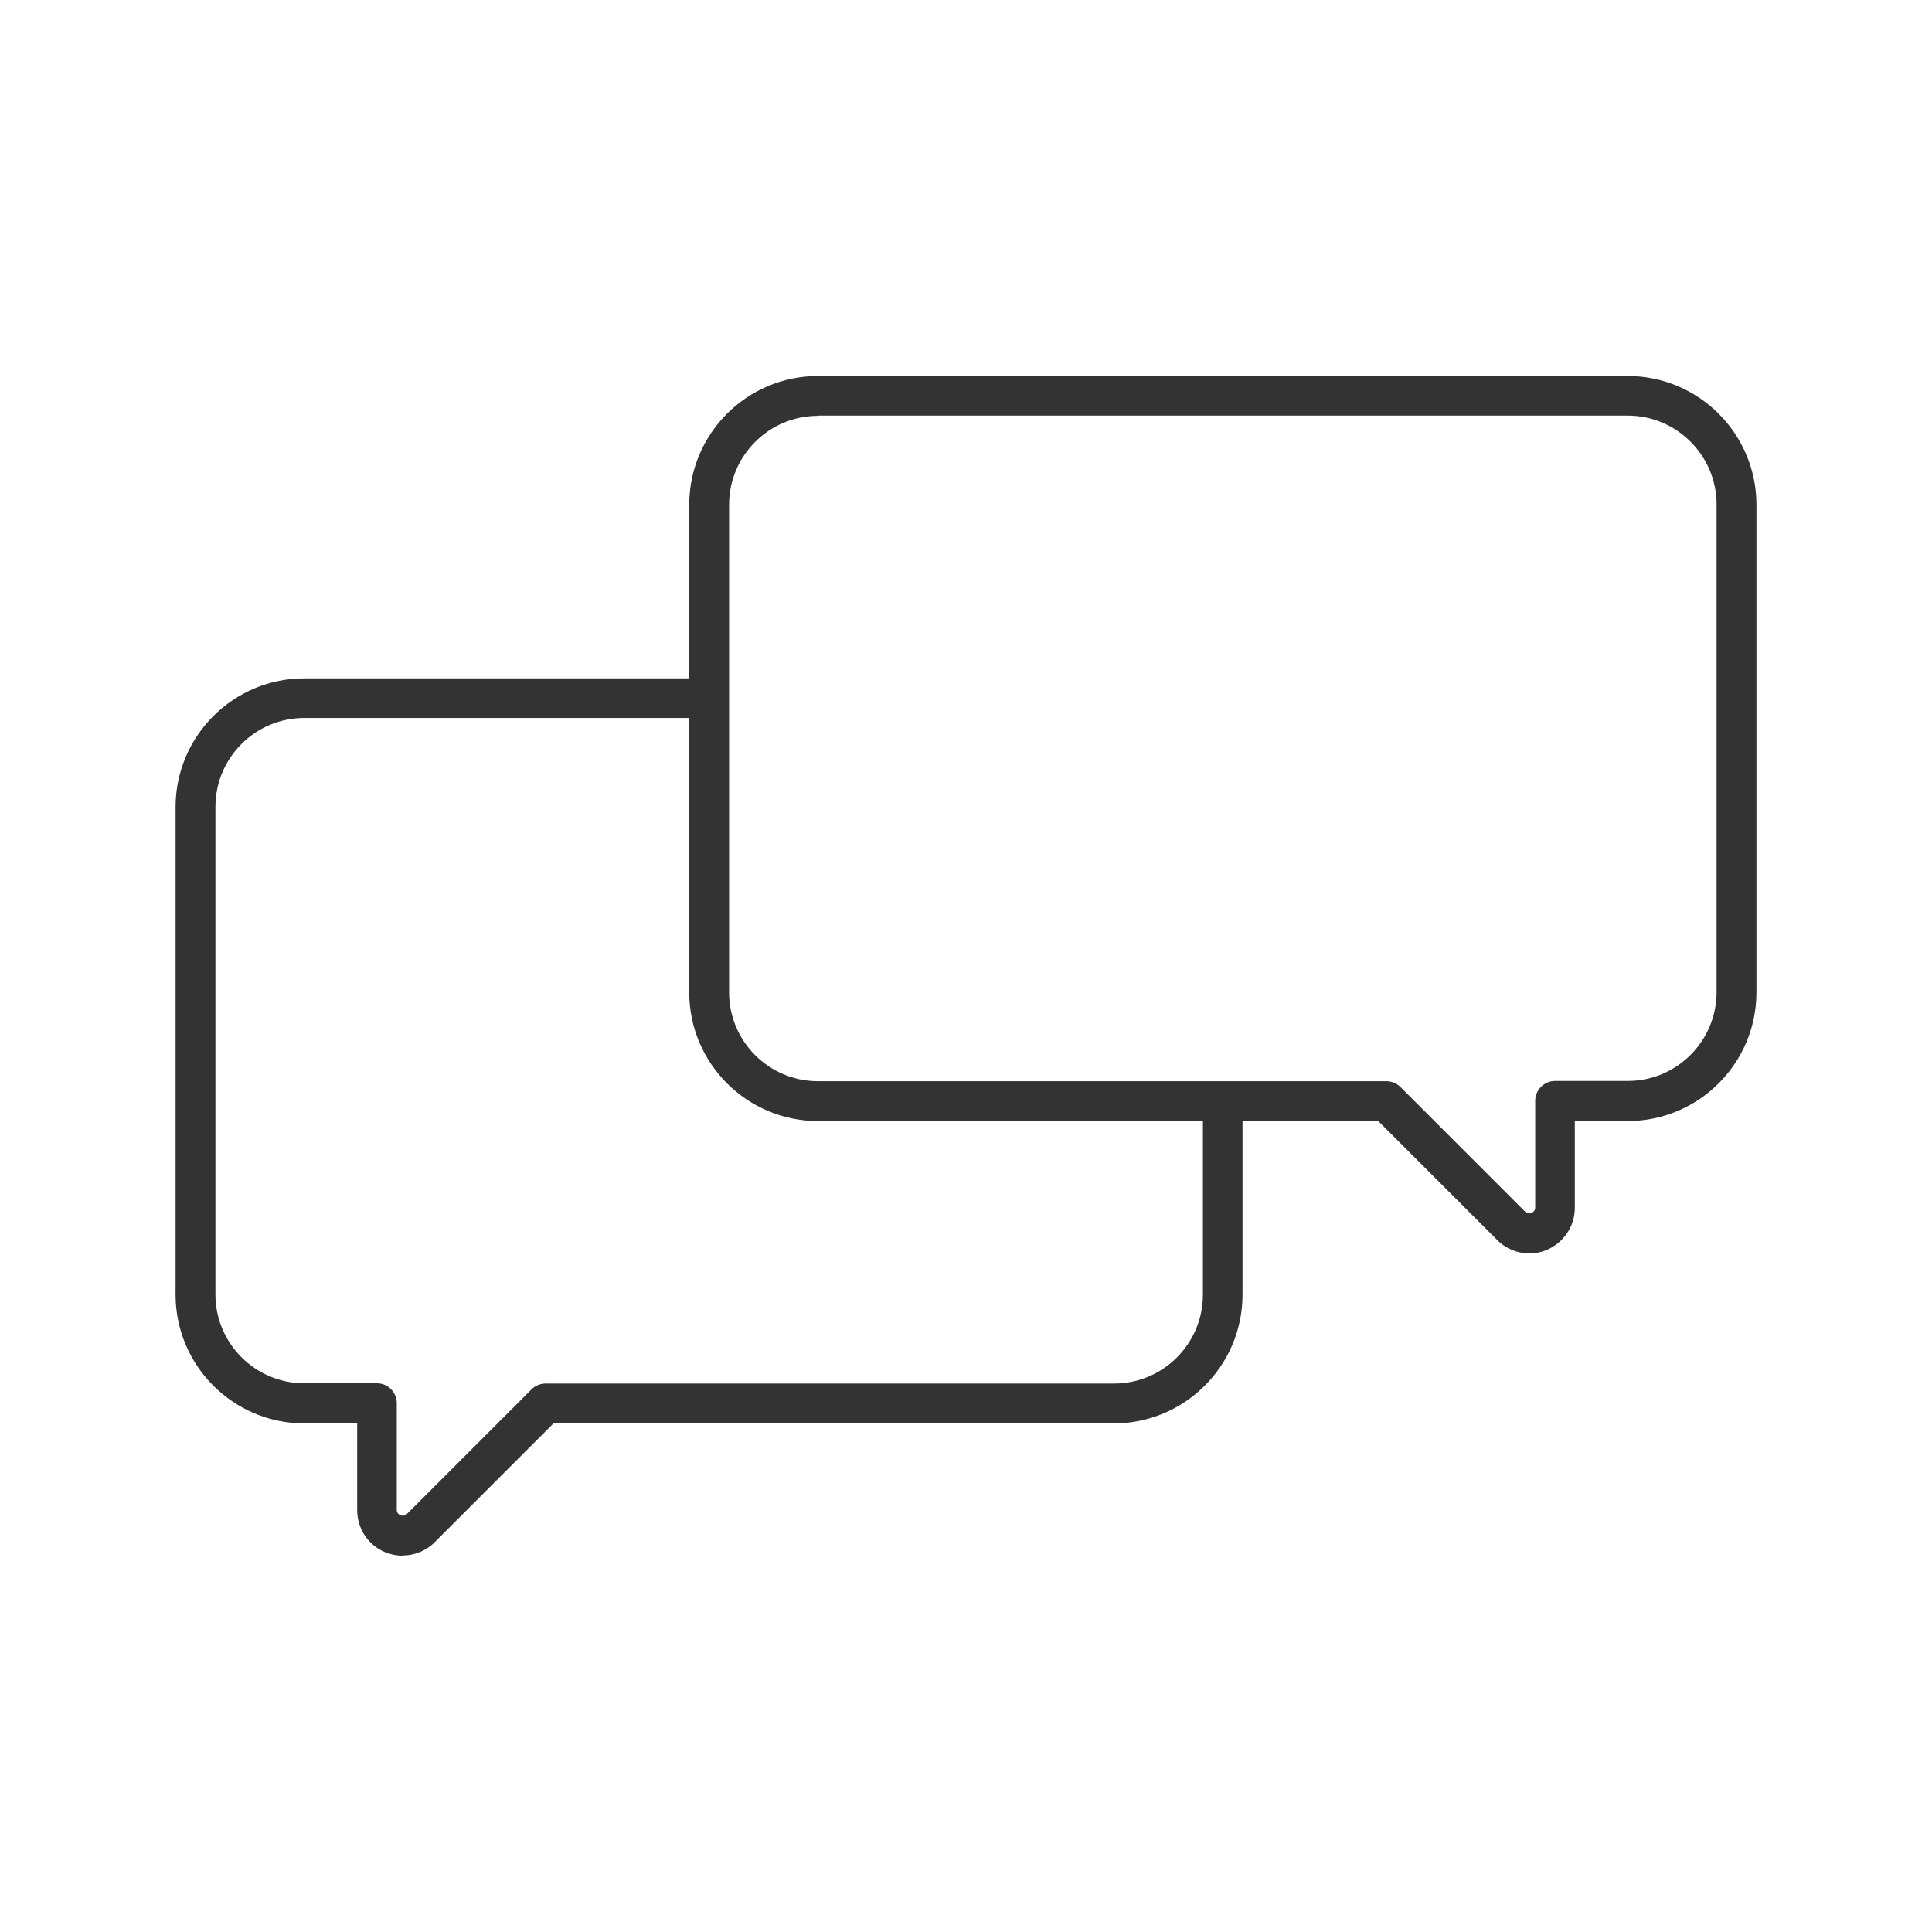
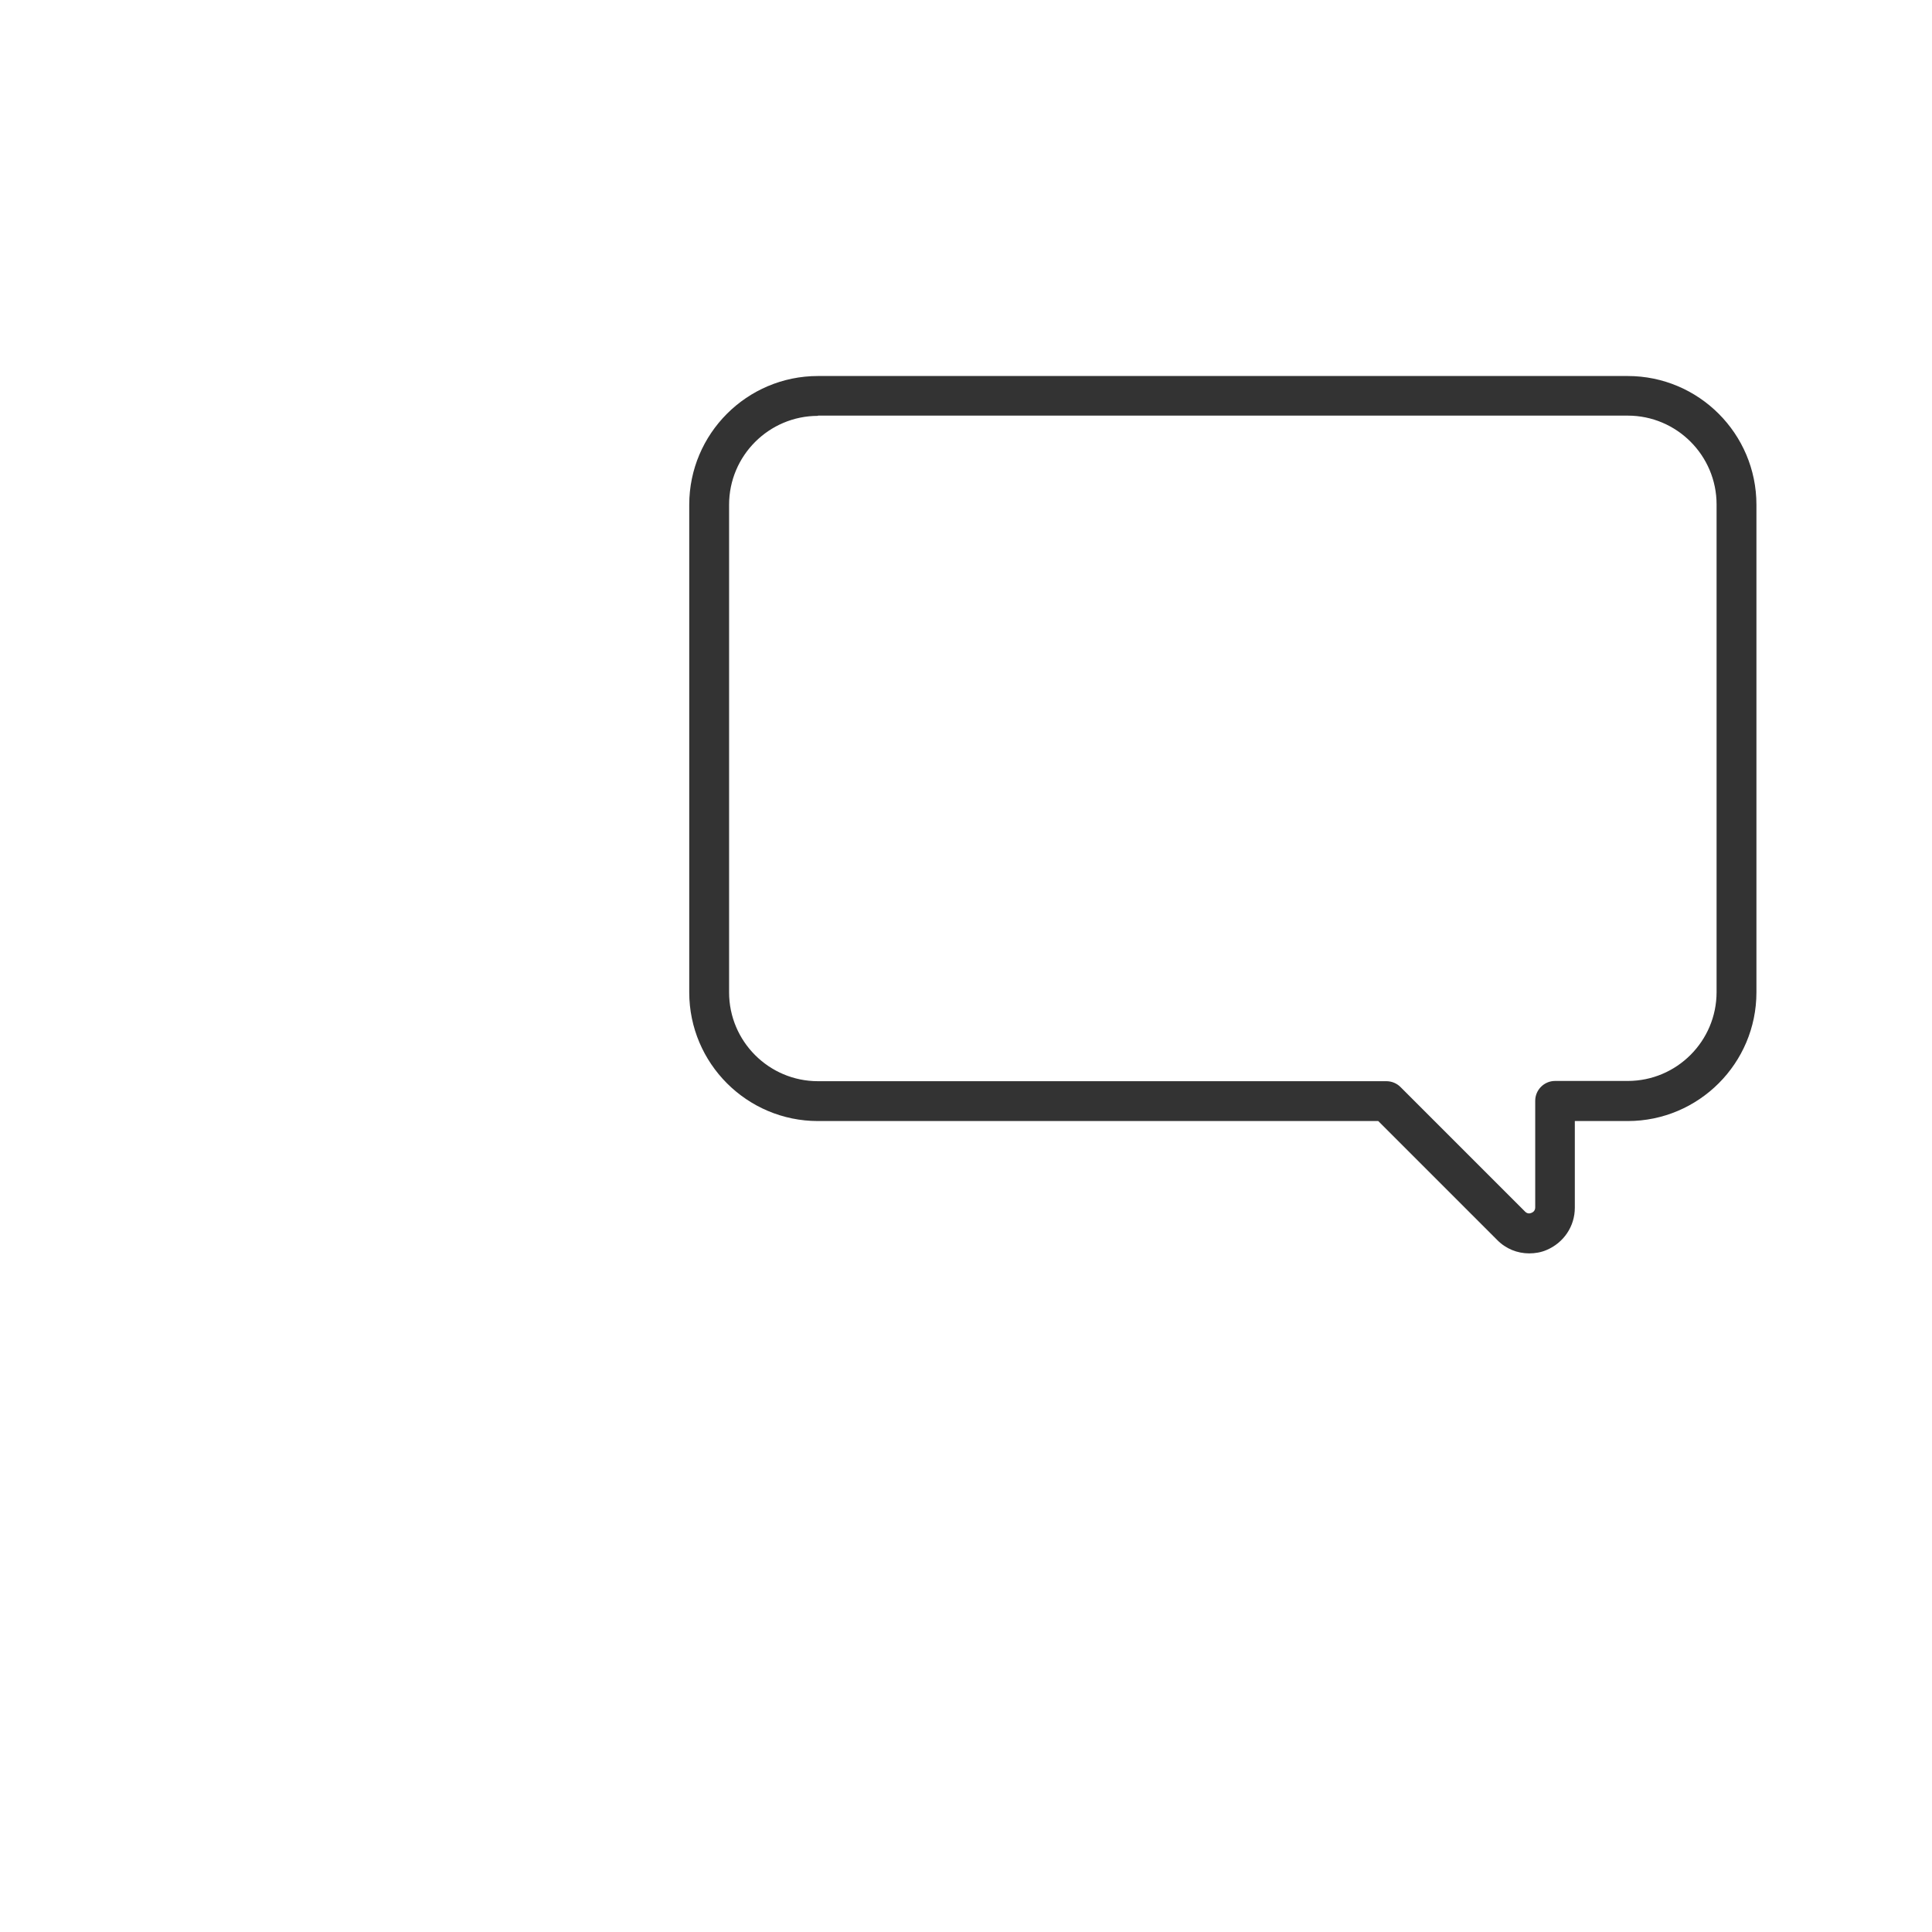
<svg xmlns="http://www.w3.org/2000/svg" id="Layer_1" viewBox="0 0 80 80">
  <defs>
    <style>.cls-1{fill:#333;}</style>
  </defs>
  <path class="cls-1" d="m63.32,51.9c-.49,0-.97-.19-1.33-.56l-4.92-4.92h-23.2c-2.94,0-5.33-2.39-5.33-5.33v-20.19c0-2.94,2.39-5.33,5.33-5.33h33.53c2.94,0,5.33,2.39,5.33,5.33v20.19c0,2.94-2.39,5.33-5.33,5.33h-2.19v3.59c0,.77-.46,1.45-1.17,1.75-.23.1-.48.14-.72.14Zm-29.45-34.68c-2.03,0-3.68,1.65-3.68,3.68v20.19c0,2.03,1.65,3.68,3.68,3.68h23.54c.22,0,.43.09.58.24l5.16,5.16c.1.1.2.08.27.05.07-.03.15-.09.15-.23v-4.41c0-.45.37-.82.82-.82h3.01c2.03,0,3.68-1.65,3.68-3.68v-20.19c0-2.03-1.65-3.68-3.68-3.68h-33.53Z" />
-   <path class="cls-1" d="m16.68,64.42c-.24,0-.49-.05-.72-.14-.71-.29-1.17-.98-1.17-1.75v-3.59h-2.19c-2.94,0-5.33-2.39-5.33-5.33v-20.19c0-2.94,2.39-5.33,5.33-5.33h16.14c.45,0,.82.37.82.82s-.37.82-.82.82H12.6c-2.03,0-3.68,1.65-3.68,3.68v20.19c0,2.03,1.65,3.68,3.68,3.68h3.01c.45,0,.82.37.82.82v4.41c0,.14.08.2.15.23.07.03.17.04.27-.05l5.16-5.16c.15-.15.36-.24.58-.24h23.54c2.03,0,3.68-1.65,3.68-3.68v-7.36c0-.45.37-.82.82-.82s.82.37.82.82v7.36c0,2.94-2.39,5.33-5.33,5.33h-23.2l-4.92,4.92c-.36.36-.84.55-1.33.55Z" />
</svg>